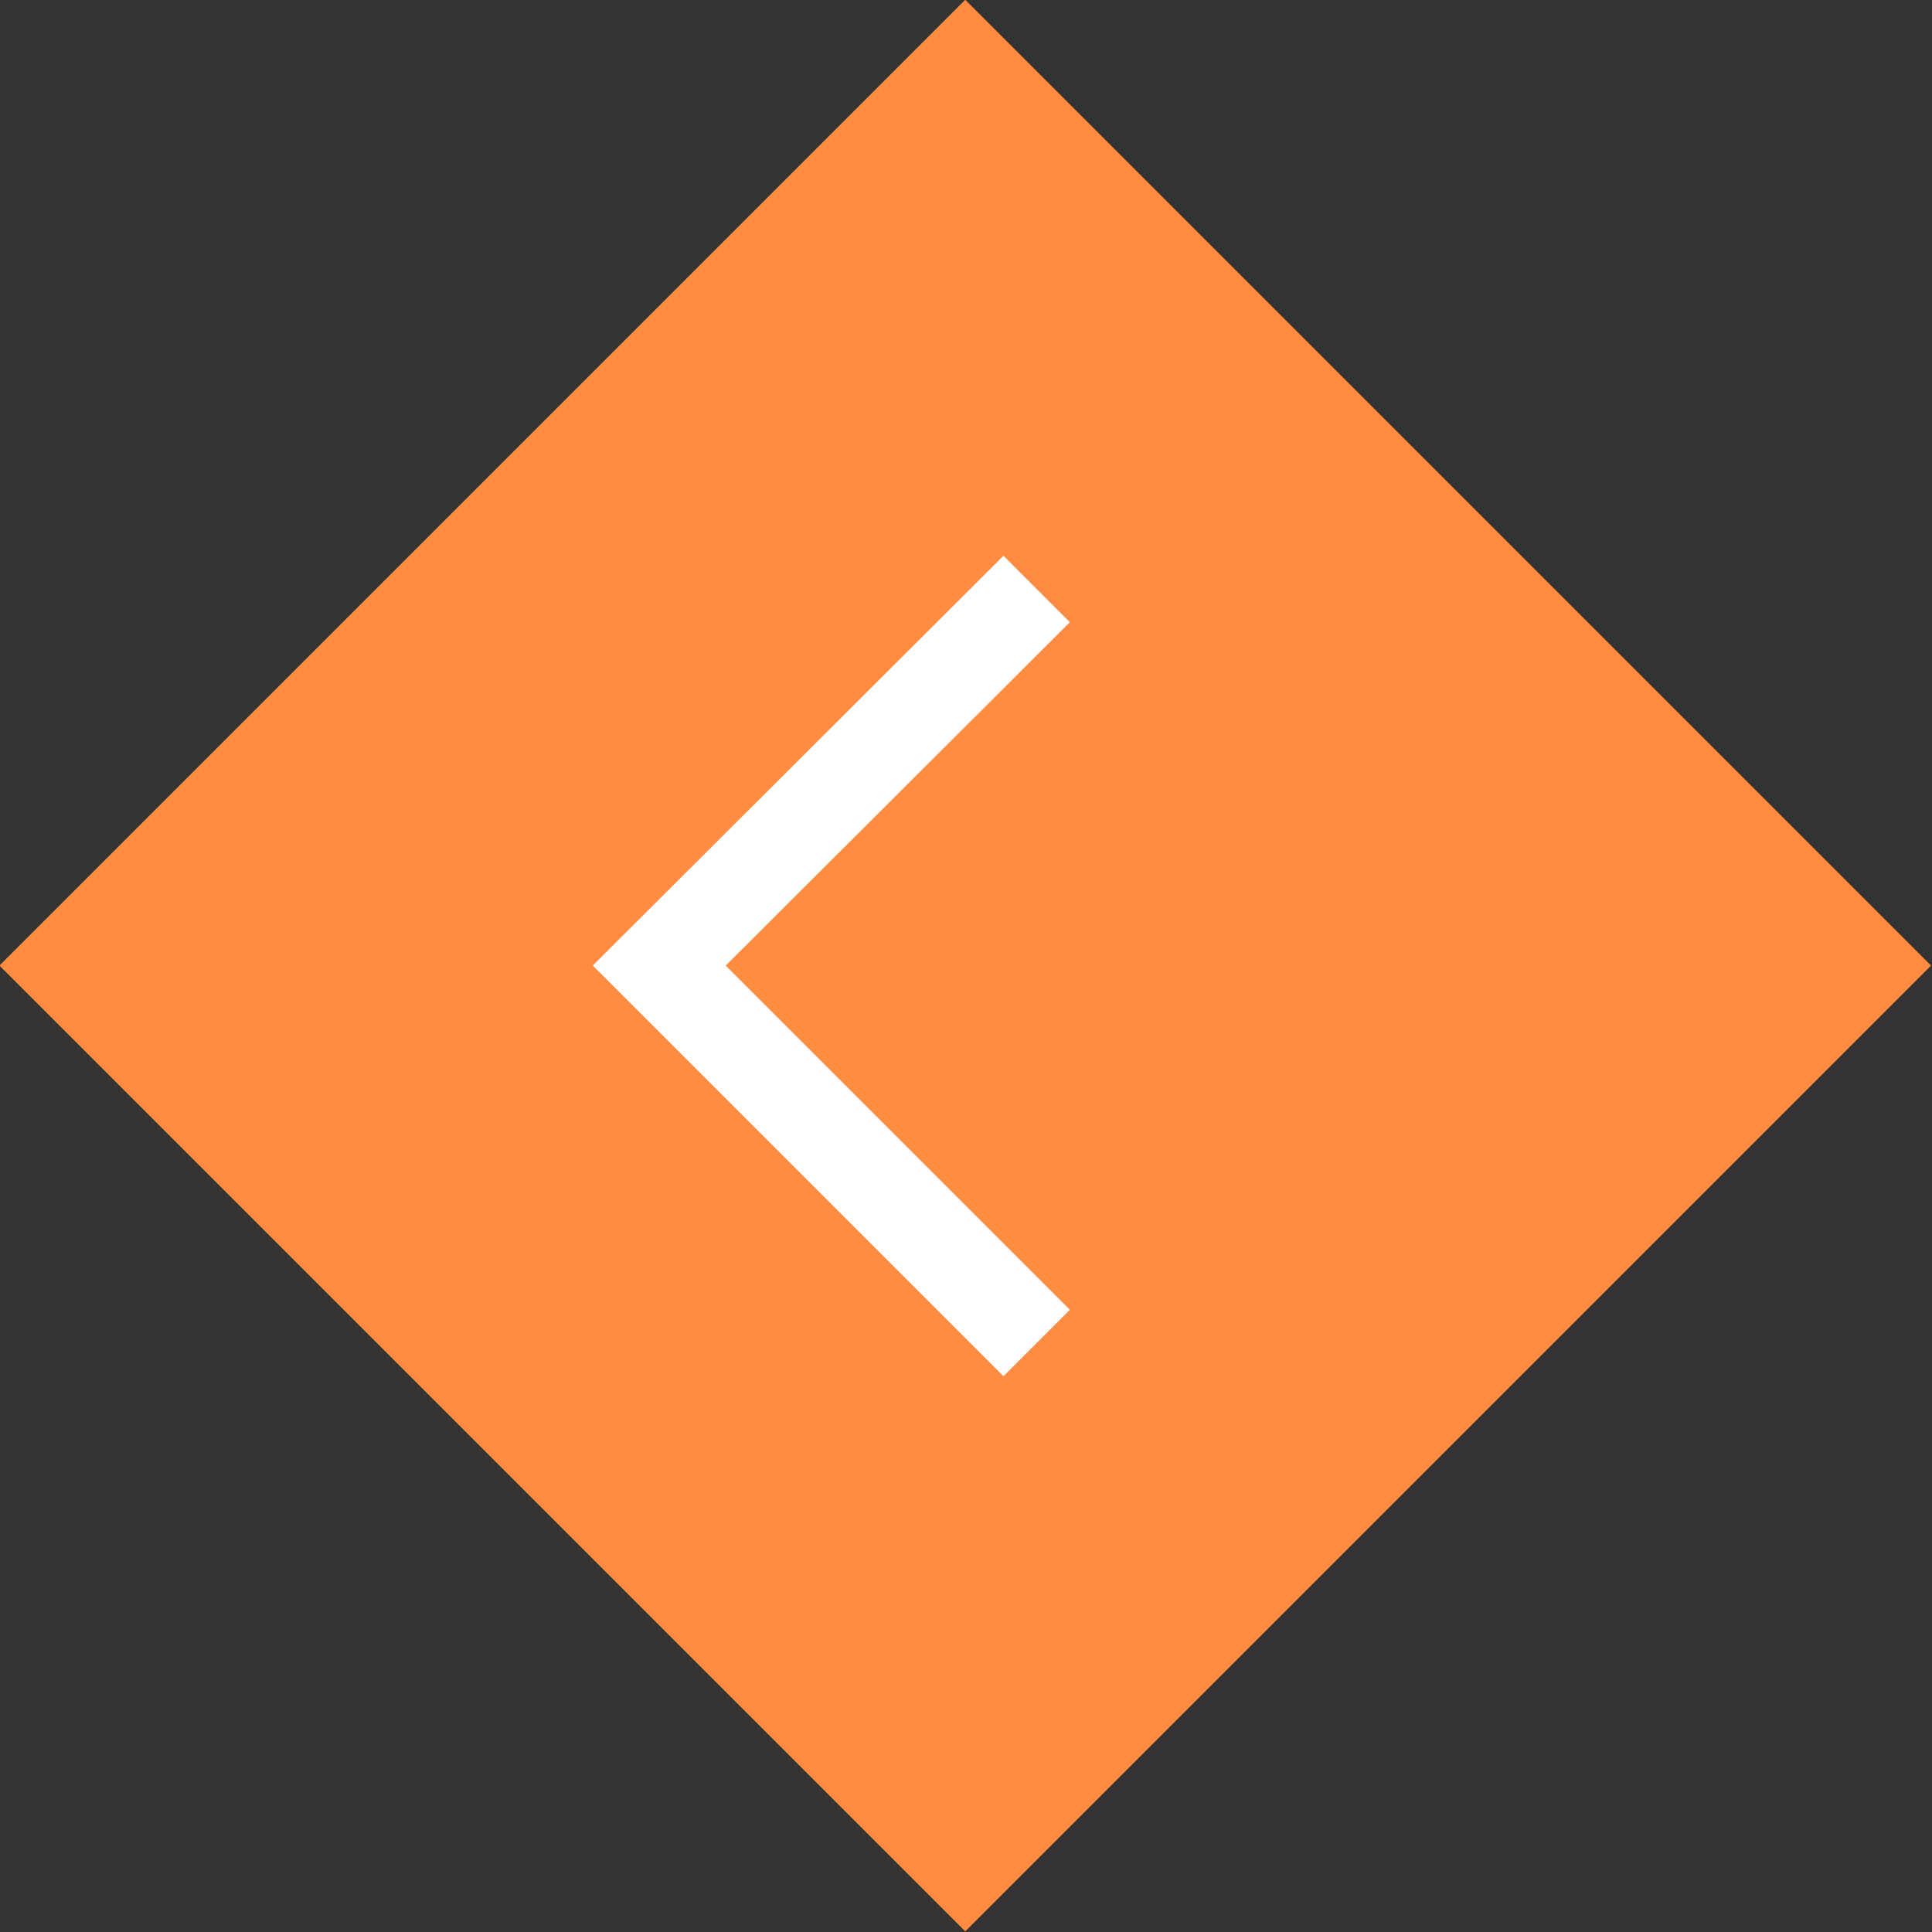
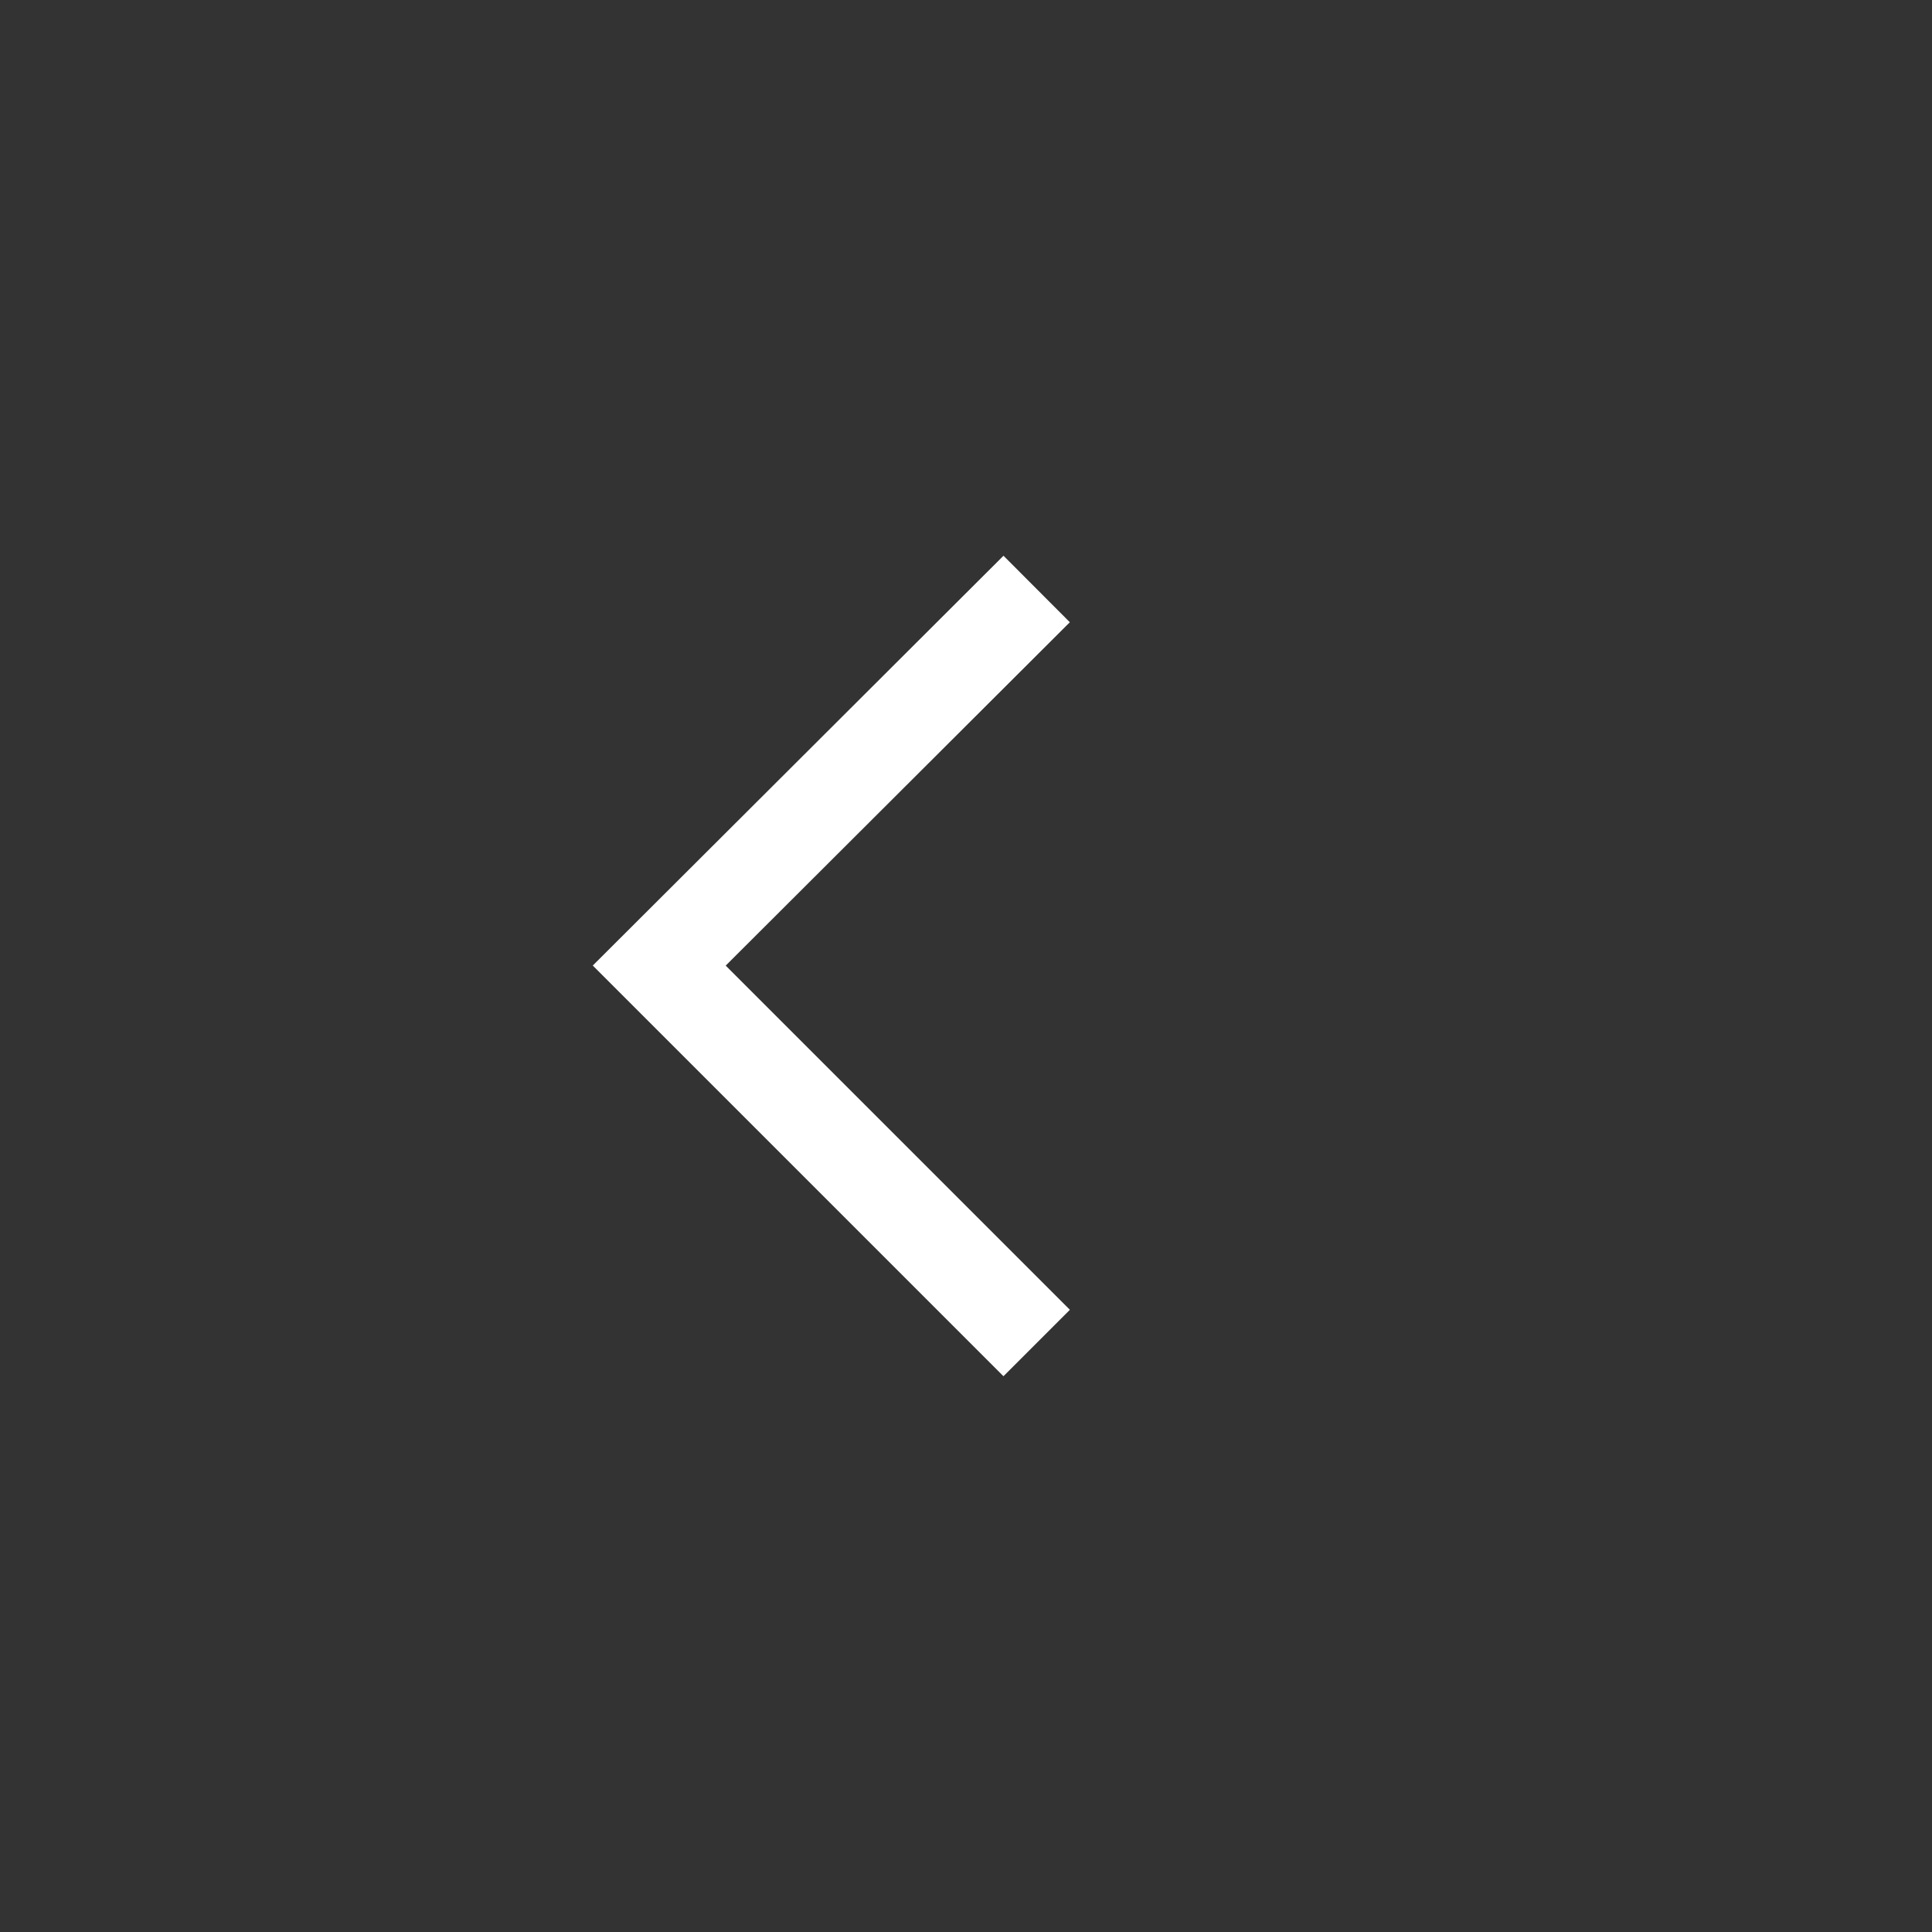
<svg xmlns="http://www.w3.org/2000/svg" width="22.83" height="22.83" viewBox="0 0 22.83 22.83">
  <rect x="0" y="0" width="22.83" height="22.83" fill="#333333" stroke="none" />
  <defs>
    <style>.d{fill:#ff8c41;}.e{fill:none;stroke:#fff;stroke-miterlimit:10;stroke-width:1.11px;}</style>
  </defs>
  <g id="a" />
  <g id="b">
    <g id="c">
      <g>
-         <rect class="d" x="3.34" y="3.34" width="16.14" height="16.14" transform="translate(-4.73 11.41) rotate(-45)" />
        <polyline class="e" points="12.25 15.87 7.79 11.41 12.25 6.96" />
      </g>
    </g>
  </g>
</svg>